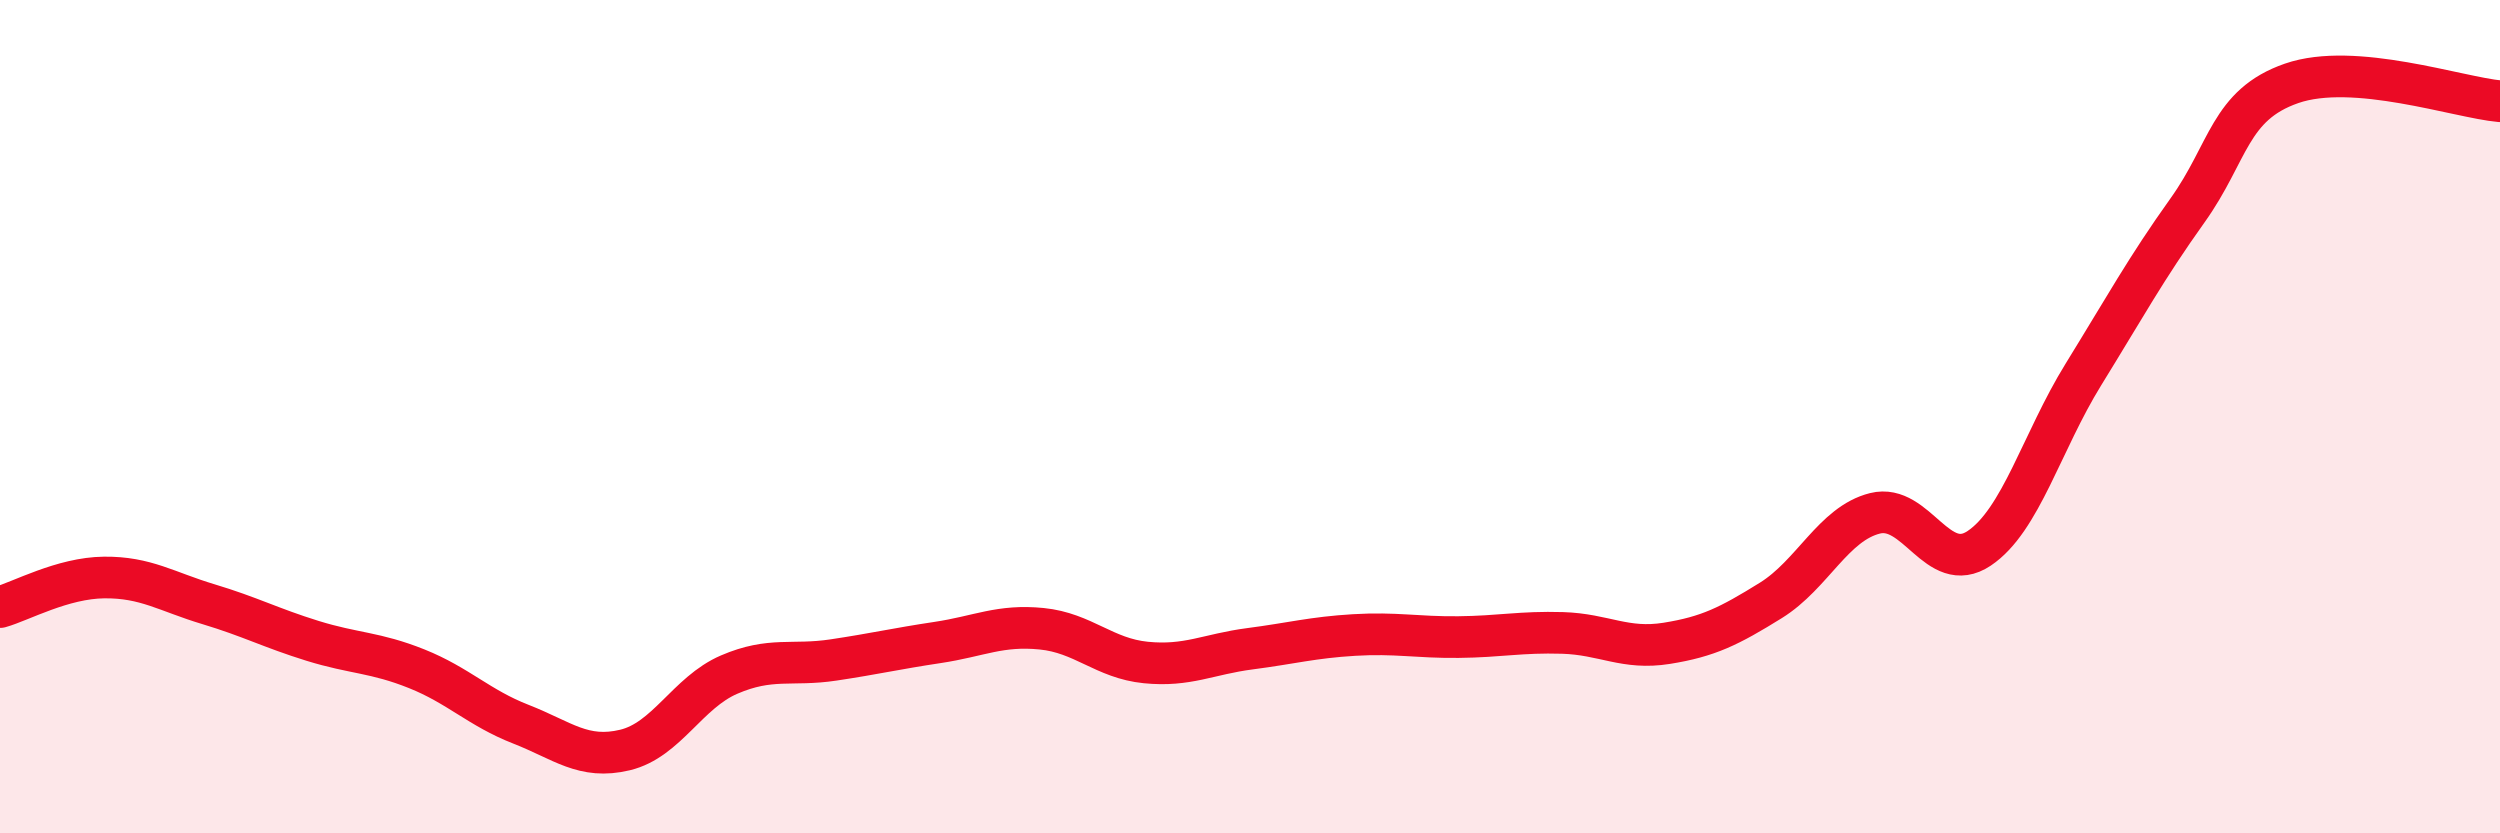
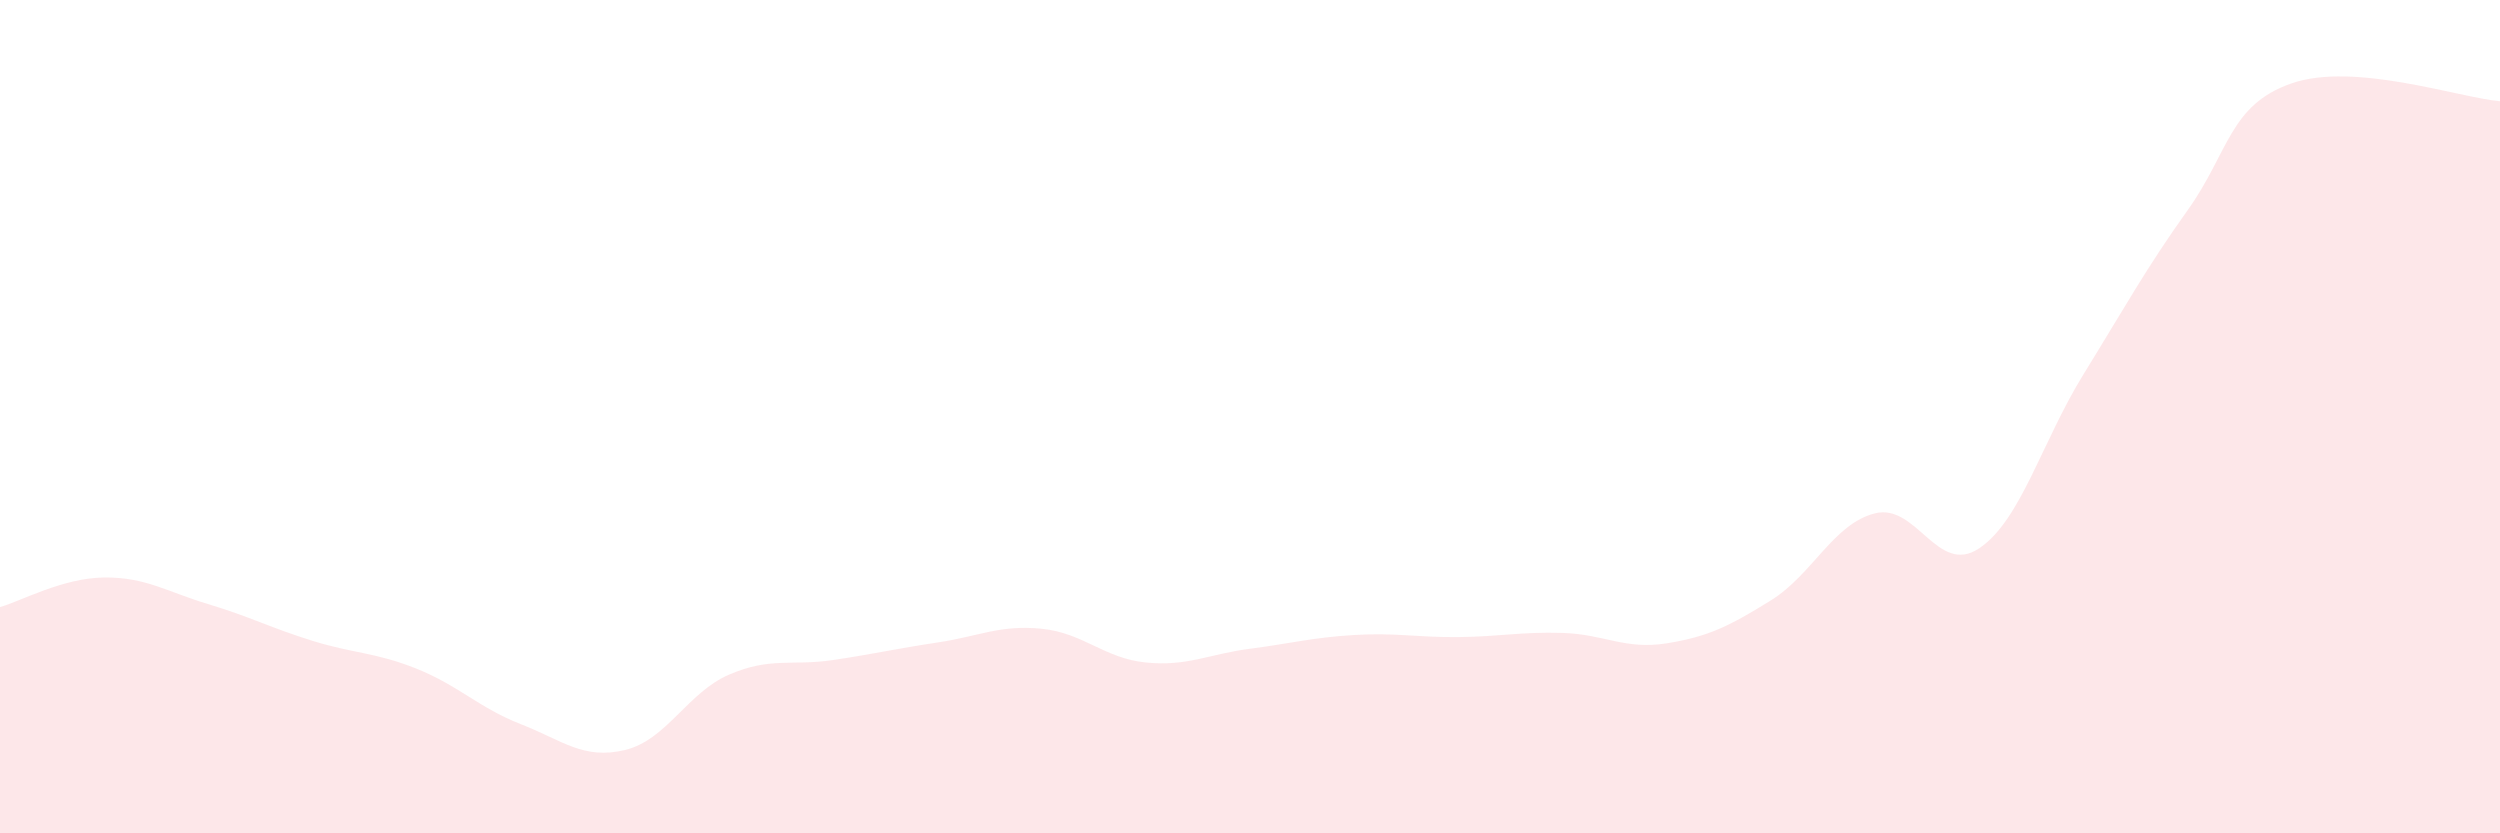
<svg xmlns="http://www.w3.org/2000/svg" width="60" height="20" viewBox="0 0 60 20">
  <path d="M 0,14.57 C 0.5,14.43 1.5,13.87 2.5,13.86 C 3.5,13.85 4,14.2 5,14.5 C 6,14.8 6.5,15.07 7.5,15.38 C 8.5,15.69 9,15.65 10,16.05 C 11,16.45 11.5,16.99 12.5,17.38 C 13.5,17.77 14,18.24 15,18 C 16,17.76 16.5,16.62 17.5,16.19 C 18.5,15.76 19,15.99 20,15.84 C 21,15.69 21.5,15.57 22.5,15.42 C 23.5,15.27 24,14.99 25,15.09 C 26,15.19 26.5,15.8 27.5,15.9 C 28.5,16 29,15.7 30,15.57 C 31,15.44 31.5,15.3 32.5,15.24 C 33.5,15.18 34,15.3 35,15.29 C 36,15.28 36.5,15.16 37.5,15.19 C 38.5,15.22 39,15.6 40,15.44 C 41,15.28 41.5,15.03 42.5,14.41 C 43.5,13.79 44,12.57 45,12.32 C 46,12.07 46.5,13.83 47.5,13.16 C 48.5,12.49 49,10.61 50,8.99 C 51,7.37 51.5,6.45 52.5,5.05 C 53.5,3.65 53.5,2.52 55,2 C 56.5,1.48 59,2.34 60,2.43L60 20L0 20Z" fill="#EB0A25" opacity="0.1" stroke-linecap="round" stroke-linejoin="round" />
-   <path d="M 0,14.57 C 0.5,14.43 1.5,13.87 2.5,13.86 C 3.5,13.85 4,14.2 5,14.5 C 6,14.8 6.5,15.07 7.5,15.38 C 8.5,15.69 9,15.65 10,16.05 C 11,16.45 11.5,16.99 12.5,17.38 C 13.5,17.77 14,18.24 15,18 C 16,17.76 16.5,16.62 17.5,16.19 C 18.5,15.76 19,15.99 20,15.84 C 21,15.69 21.5,15.57 22.5,15.42 C 23.5,15.27 24,14.99 25,15.09 C 26,15.19 26.5,15.8 27.5,15.9 C 28.5,16 29,15.7 30,15.57 C 31,15.44 31.5,15.3 32.5,15.24 C 33.5,15.18 34,15.3 35,15.29 C 36,15.28 36.5,15.16 37.5,15.19 C 38.5,15.22 39,15.6 40,15.44 C 41,15.28 41.5,15.03 42.5,14.41 C 43.5,13.79 44,12.57 45,12.32 C 46,12.07 46.5,13.83 47.5,13.16 C 48.5,12.49 49,10.61 50,8.99 C 51,7.37 51.5,6.45 52.5,5.05 C 53.5,3.65 53.5,2.52 55,2 C 56.5,1.48 59,2.34 60,2.43" stroke="#EB0A25" stroke-width="1" fill="none" stroke-linecap="round" stroke-linejoin="round" />
</svg>